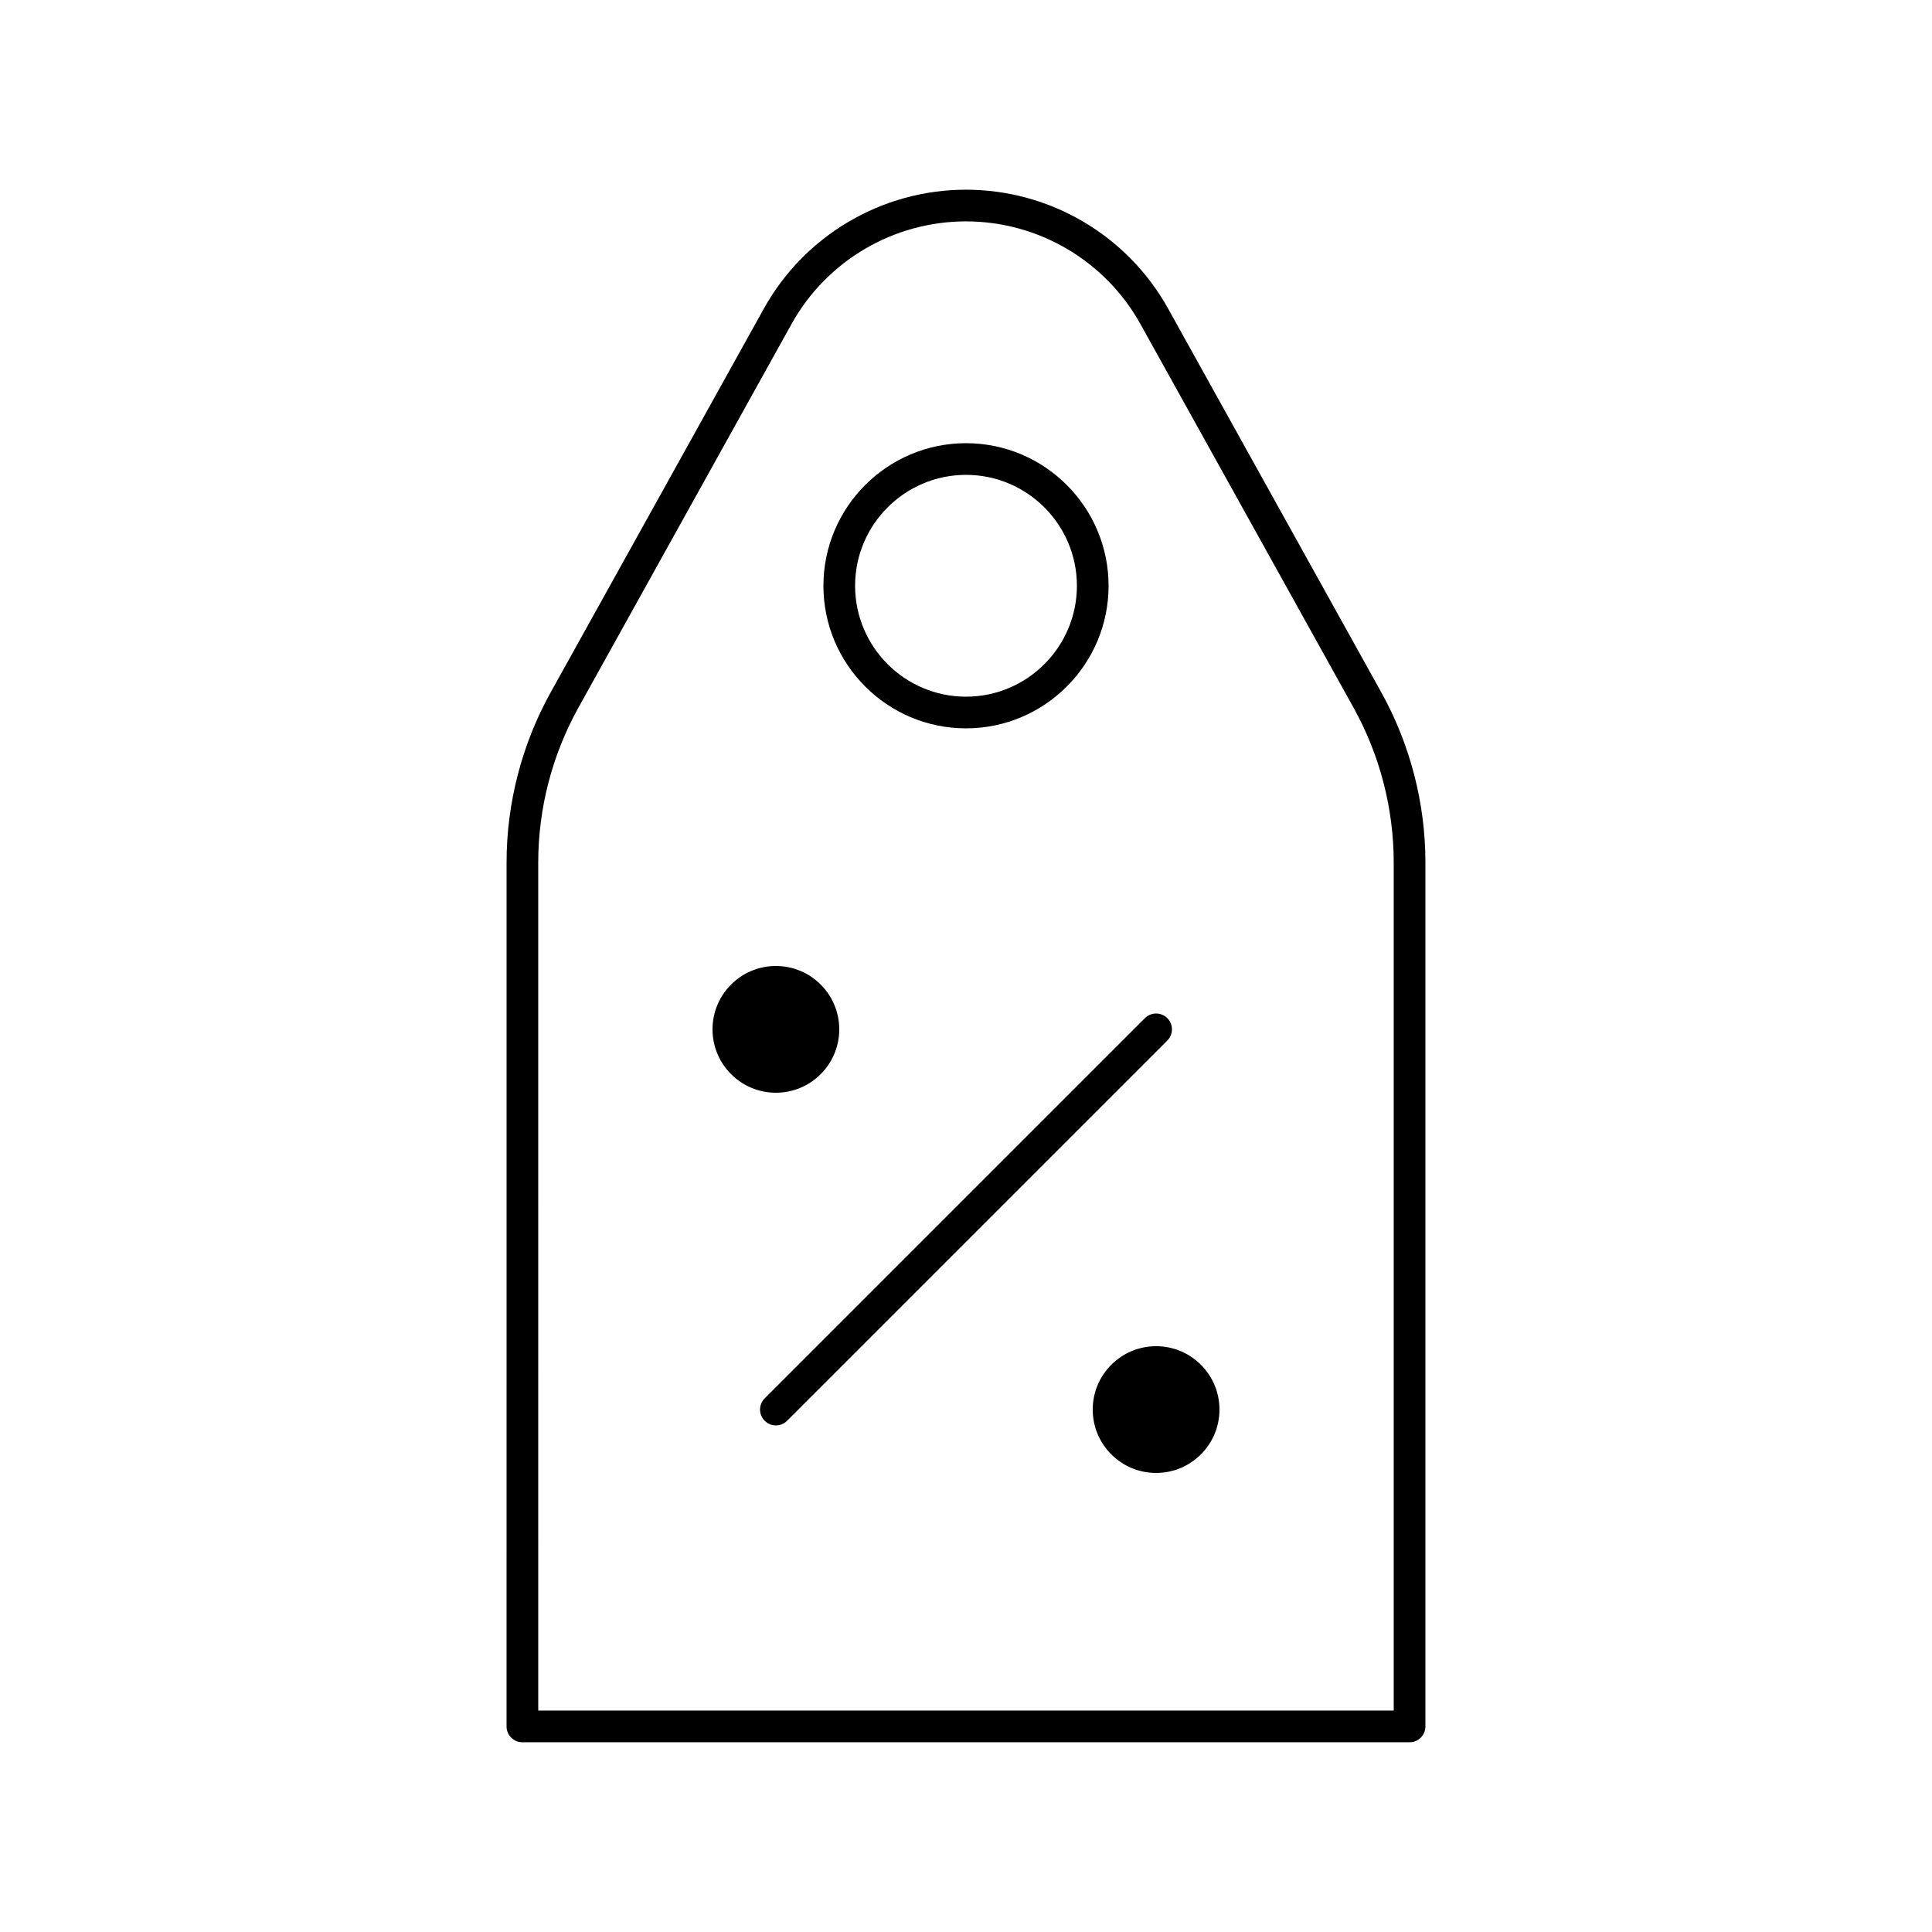
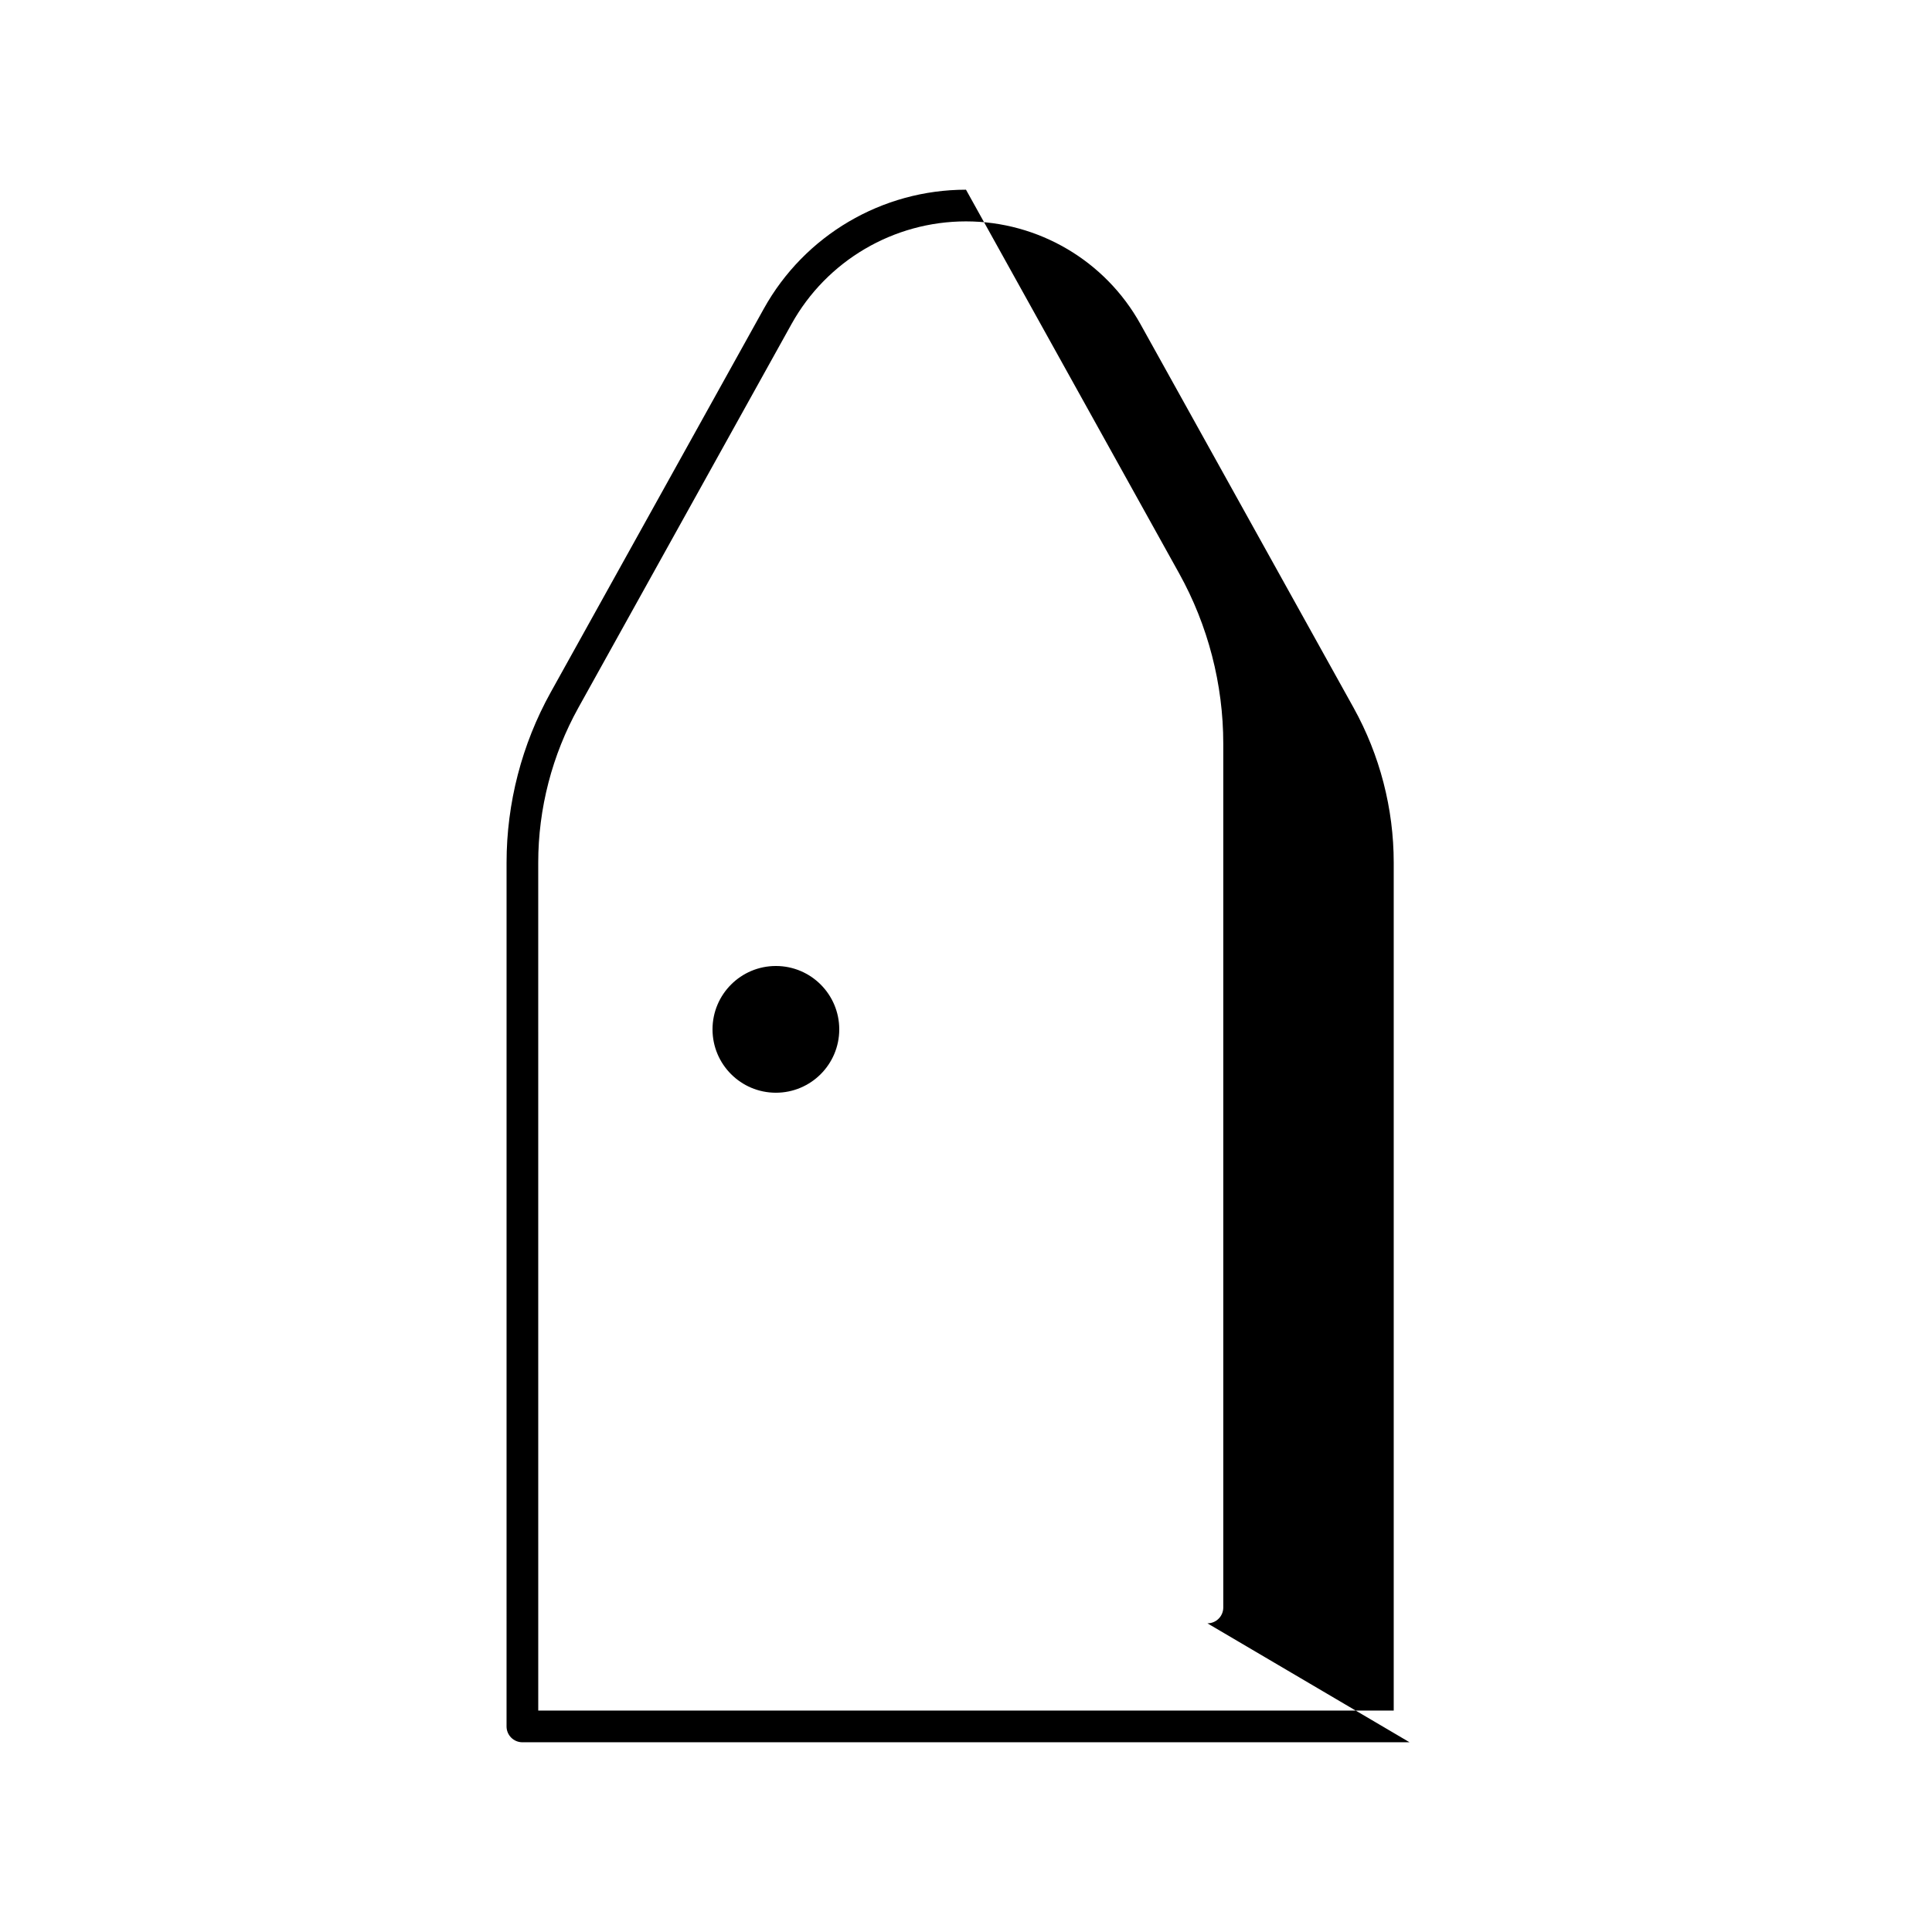
<svg xmlns="http://www.w3.org/2000/svg" fill="#000000" width="800px" height="800px" version="1.1" viewBox="144 144 512 512">
  <g>
-     <path d="m517.55 605.72h-235.11c-2.32 0-4.199-1.879-4.199-4.199l0.004-228.91c0-15.754 4.043-31.363 11.695-45.137l56.488-101.68c10.801-19.441 31.328-31.52 53.57-31.52s42.766 12.078 53.57 31.52l56.488 101.68c7.652 13.773 11.695 29.379 11.695 45.137v228.91c0 2.316-1.879 4.199-4.199 4.199zm-230.91-8.398h226.71v-224.71c0-14.332-3.68-28.531-10.641-41.059l-56.488-101.68c-9.32-16.777-27.035-27.203-46.227-27.203-19.195 0-36.906 10.422-46.23 27.199l-56.488 101.68c-6.961 12.531-10.641 26.727-10.641 41.059z" />
-     <path d="m400 337.02c-20.836 0-37.785-16.949-37.785-37.785 0-20.836 16.949-37.785 37.785-37.785s37.785 16.949 37.785 37.785c0 20.832-16.953 37.785-37.785 37.785zm0-67.176c-16.203 0-29.391 13.184-29.391 29.391 0 16.203 13.184 29.391 29.391 29.391 16.203 0 29.391-13.184 29.391-29.391-0.004-16.207-13.188-29.391-29.391-29.391z" />
-     <path d="m349.62 521.75c-1.074 0-2.148-0.41-2.969-1.23-1.641-1.641-1.641-4.297 0-5.938l100.76-100.76c1.637-1.641 4.297-1.641 5.938 0s1.641 4.297 0 5.938l-100.76 100.76c-0.82 0.82-1.895 1.23-2.969 1.23z" />
+     <path d="m517.55 605.72h-235.11c-2.32 0-4.199-1.879-4.199-4.199l0.004-228.91c0-15.754 4.043-31.363 11.695-45.137l56.488-101.68c10.801-19.441 31.328-31.52 53.57-31.52l56.488 101.68c7.652 13.773 11.695 29.379 11.695 45.137v228.91c0 2.316-1.879 4.199-4.199 4.199zm-230.91-8.398h226.71v-224.71c0-14.332-3.68-28.531-10.641-41.059l-56.488-101.68c-9.32-16.777-27.035-27.203-46.227-27.203-19.195 0-36.906 10.422-46.23 27.199l-56.488 101.68c-6.961 12.531-10.641 26.727-10.641 41.059z" />
    <path d="m366.41 416.79c0 9.273-7.519 16.793-16.793 16.793-9.273 0-16.793-7.519-16.793-16.793 0-9.277 7.519-16.793 16.793-16.793 9.273 0 16.793 7.516 16.793 16.793" />
-     <path d="m467.17 517.55c0 9.273-7.516 16.793-16.793 16.793-9.273 0-16.793-7.519-16.793-16.793 0-9.277 7.519-16.793 16.793-16.793 9.277 0 16.793 7.516 16.793 16.793" />
  </g>
</svg>